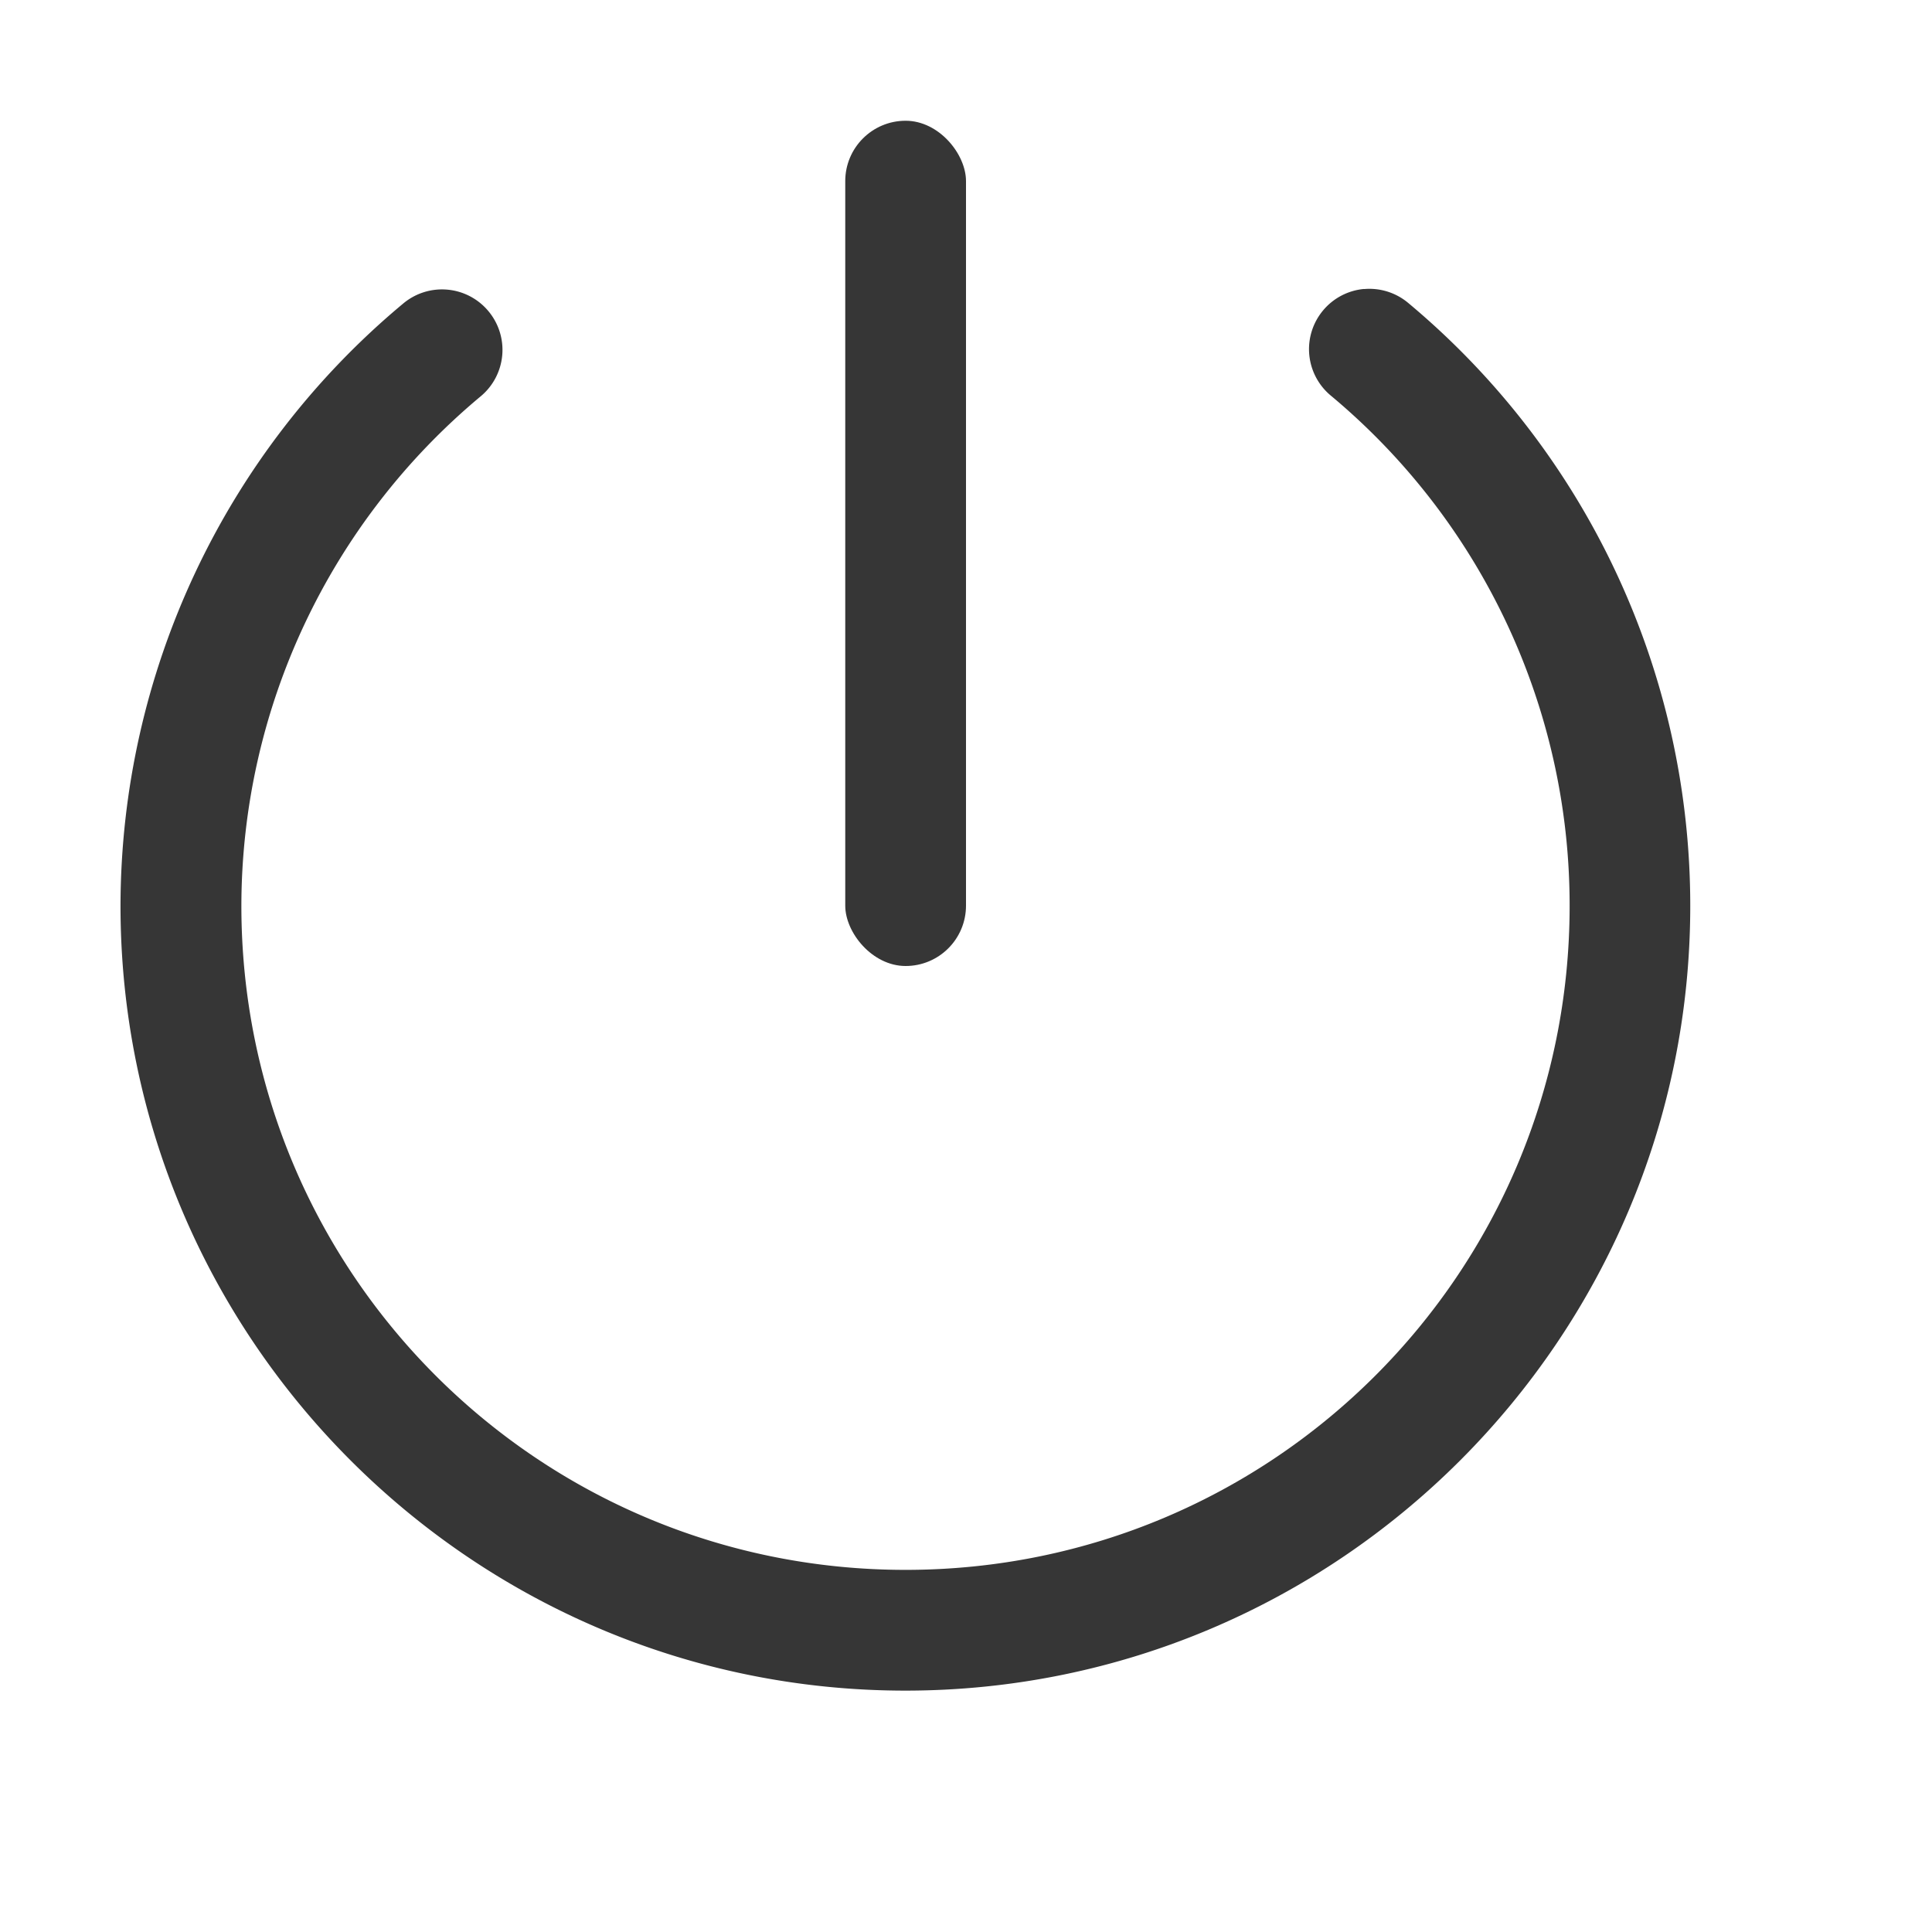
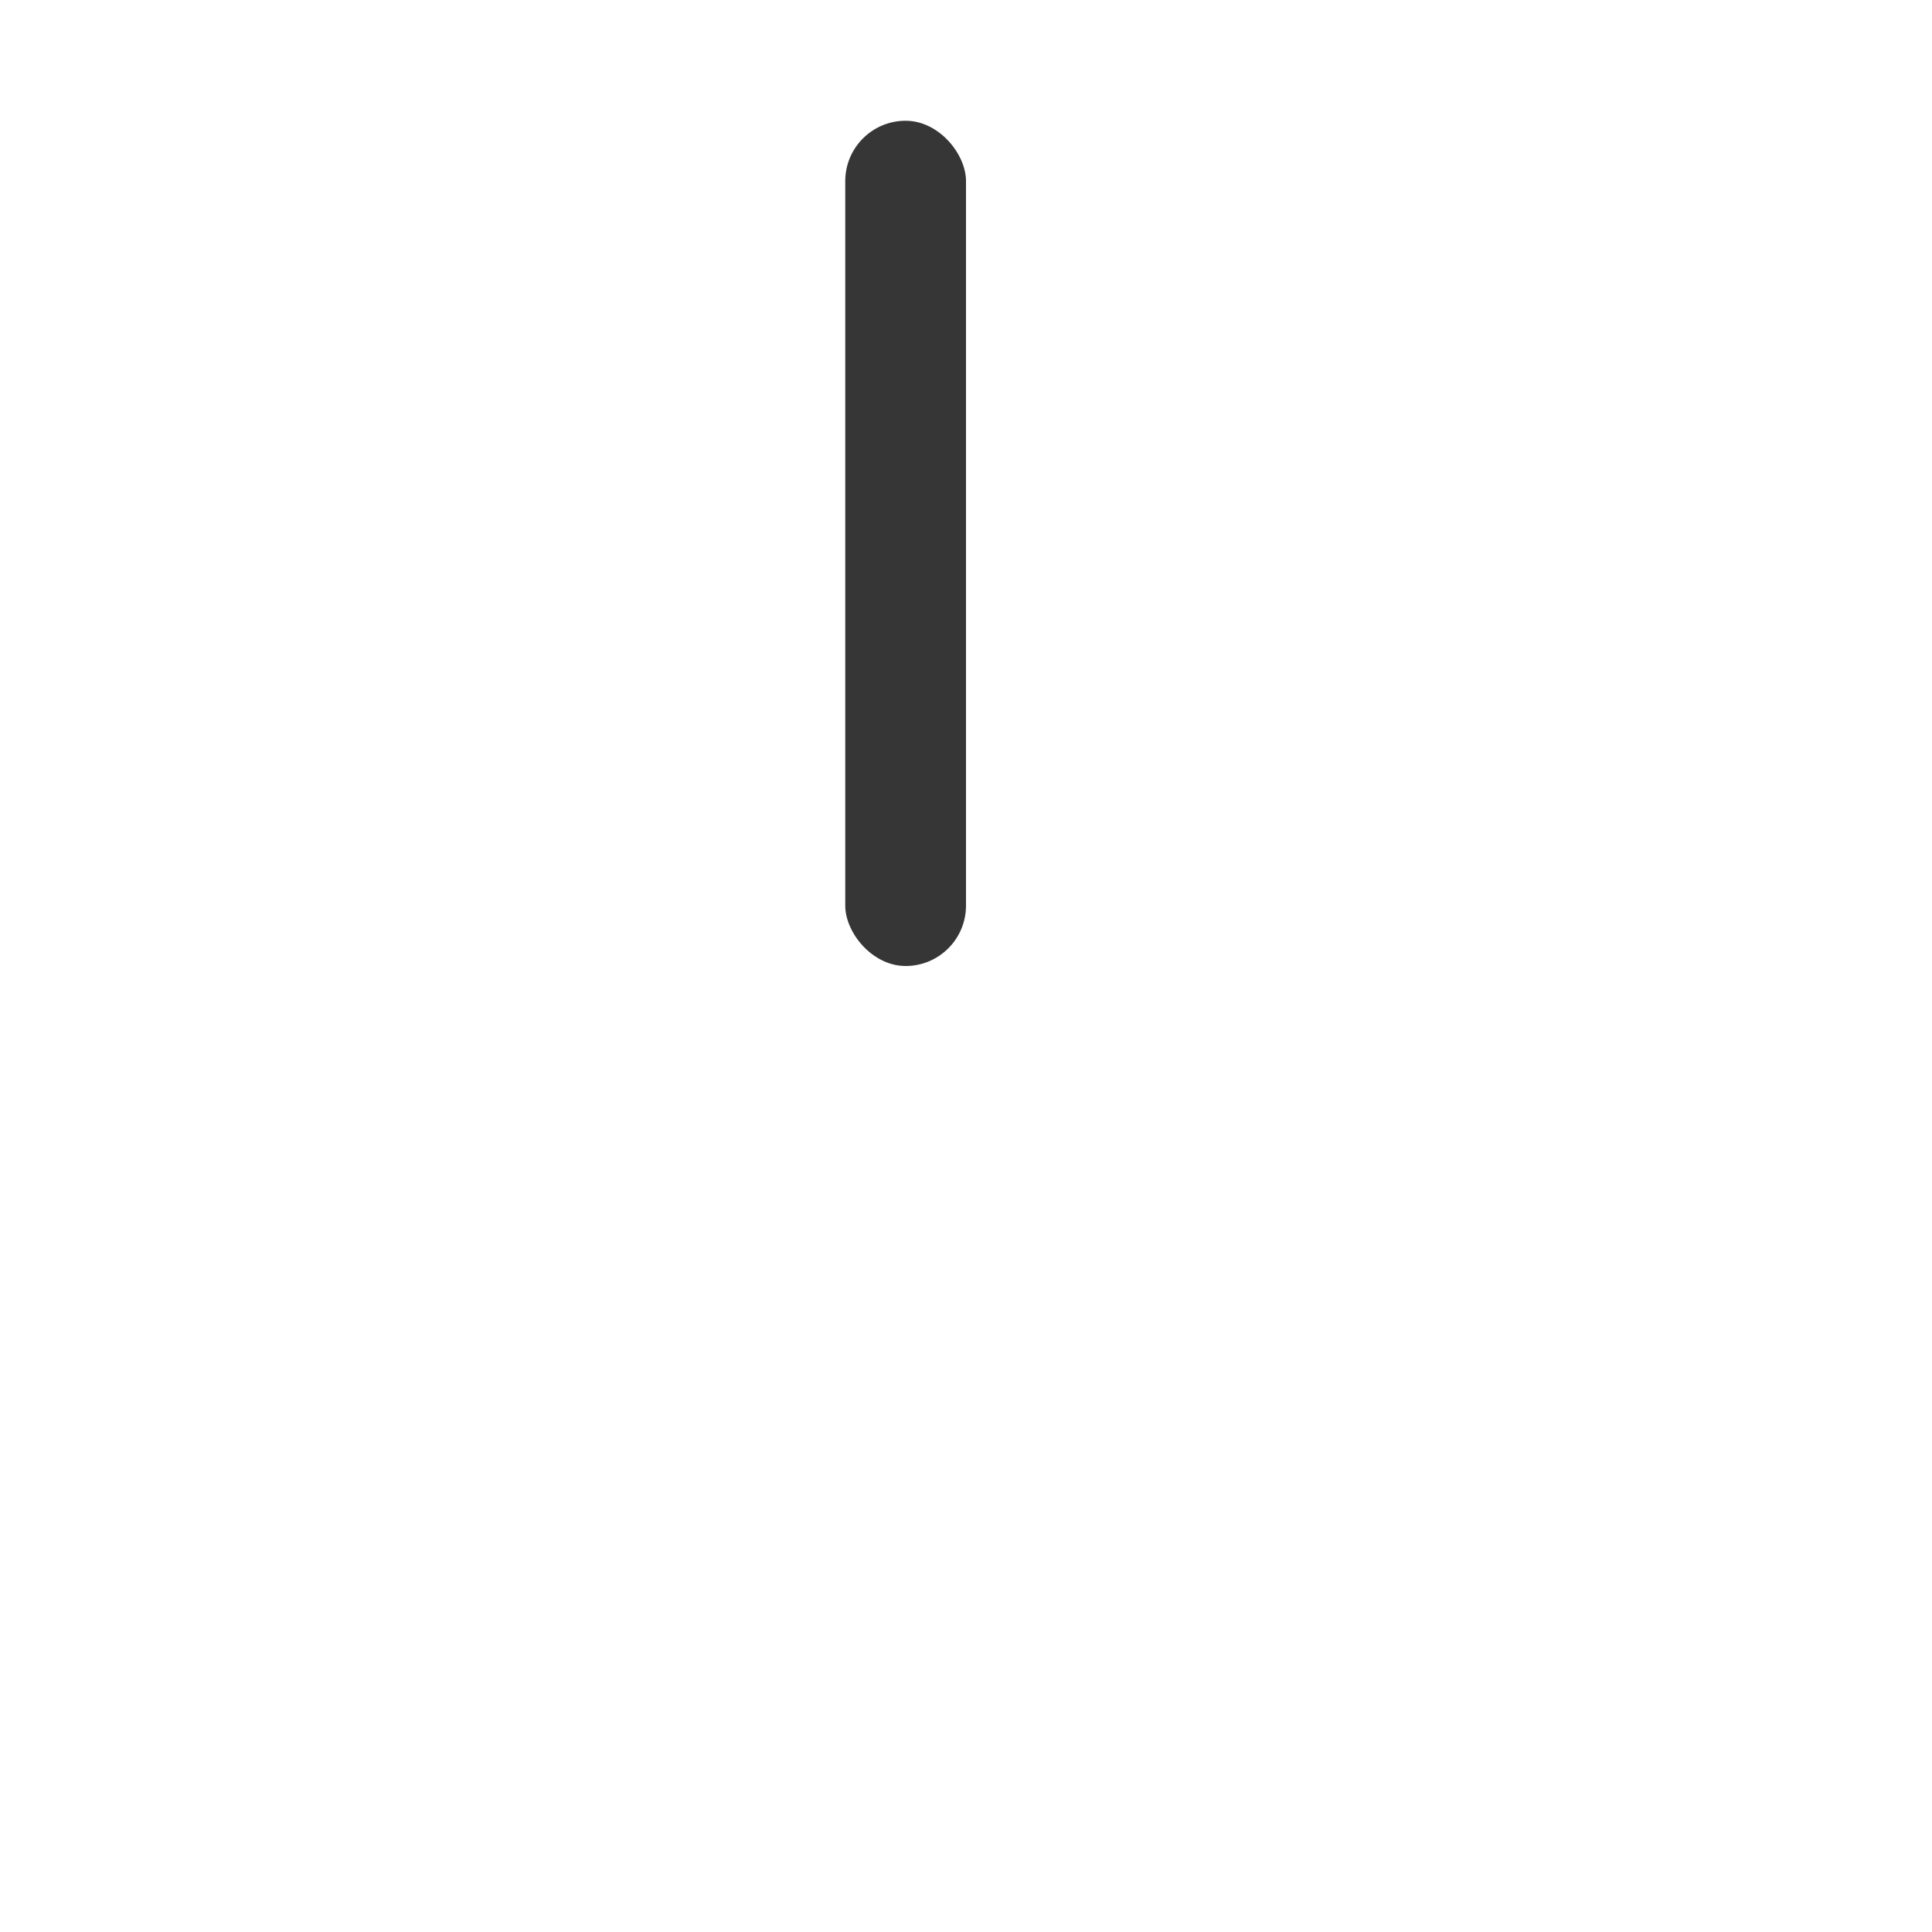
<svg xmlns="http://www.w3.org/2000/svg" width="16" height="16" version="1.1">
  <rect x="7" y="1" width="1" height="7" rx=".5" ry=".5" fill="#363636" style="paint-order:stroke fill markers" />
-   <path d="m11.297 2.393a0.5 0.5 0 0 0-0.34 0.178 0.5 0.5 0 0 0 0.064 0.705c1.254 1.045 1.979 2.592 1.978 4.225 0 3.043-2.457 5.5-5.5 5.5-3.043 0-5.5-2.457-5.5-5.5 0.002-1.631 0.729-3.175 1.982-4.219a0.5 0.5 0 0 0 0.064-0.705 0.5 0.5 0 0 0-0.705-0.064c-1.481 1.233-2.339 3.061-2.342 4.988 0 3.584 2.916 6.5 6.5 6.5s6.5-2.916 6.5-6.5c2e-4 -1.929-0.856-3.759-2.338-4.994a0.5 0.5 0 0 0-0.365-0.113z" fill="#363636" />
</svg>